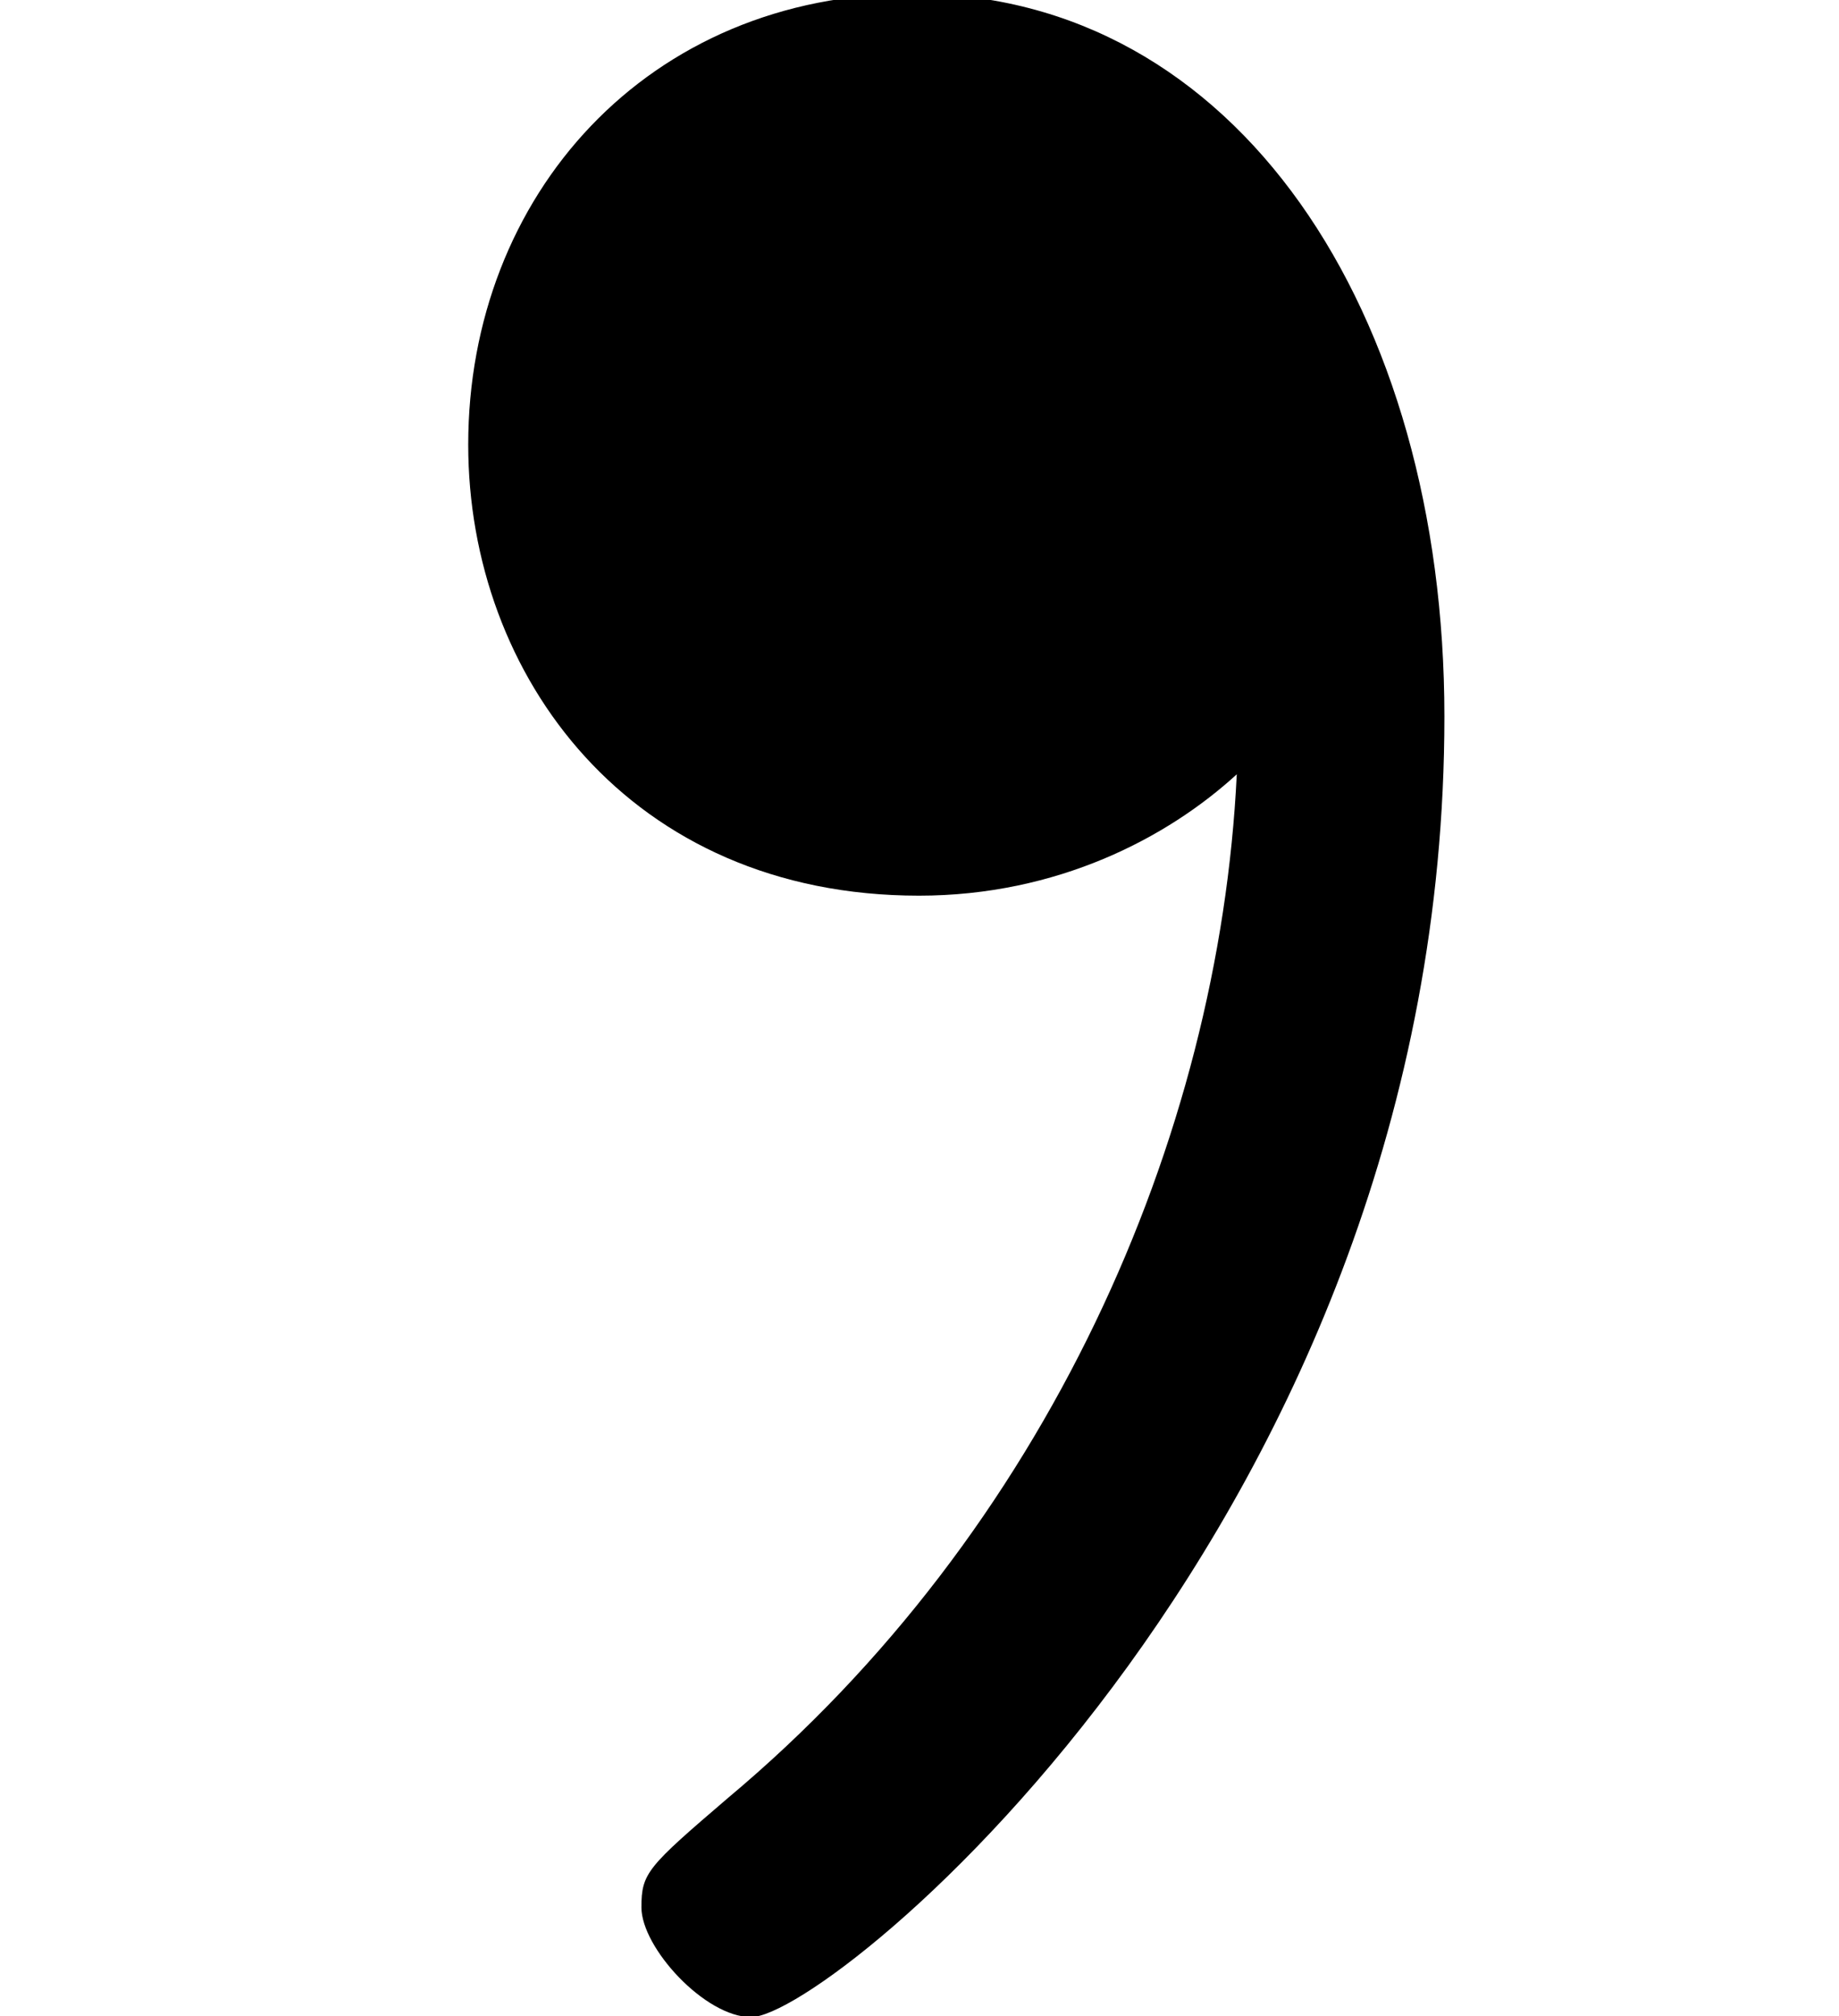
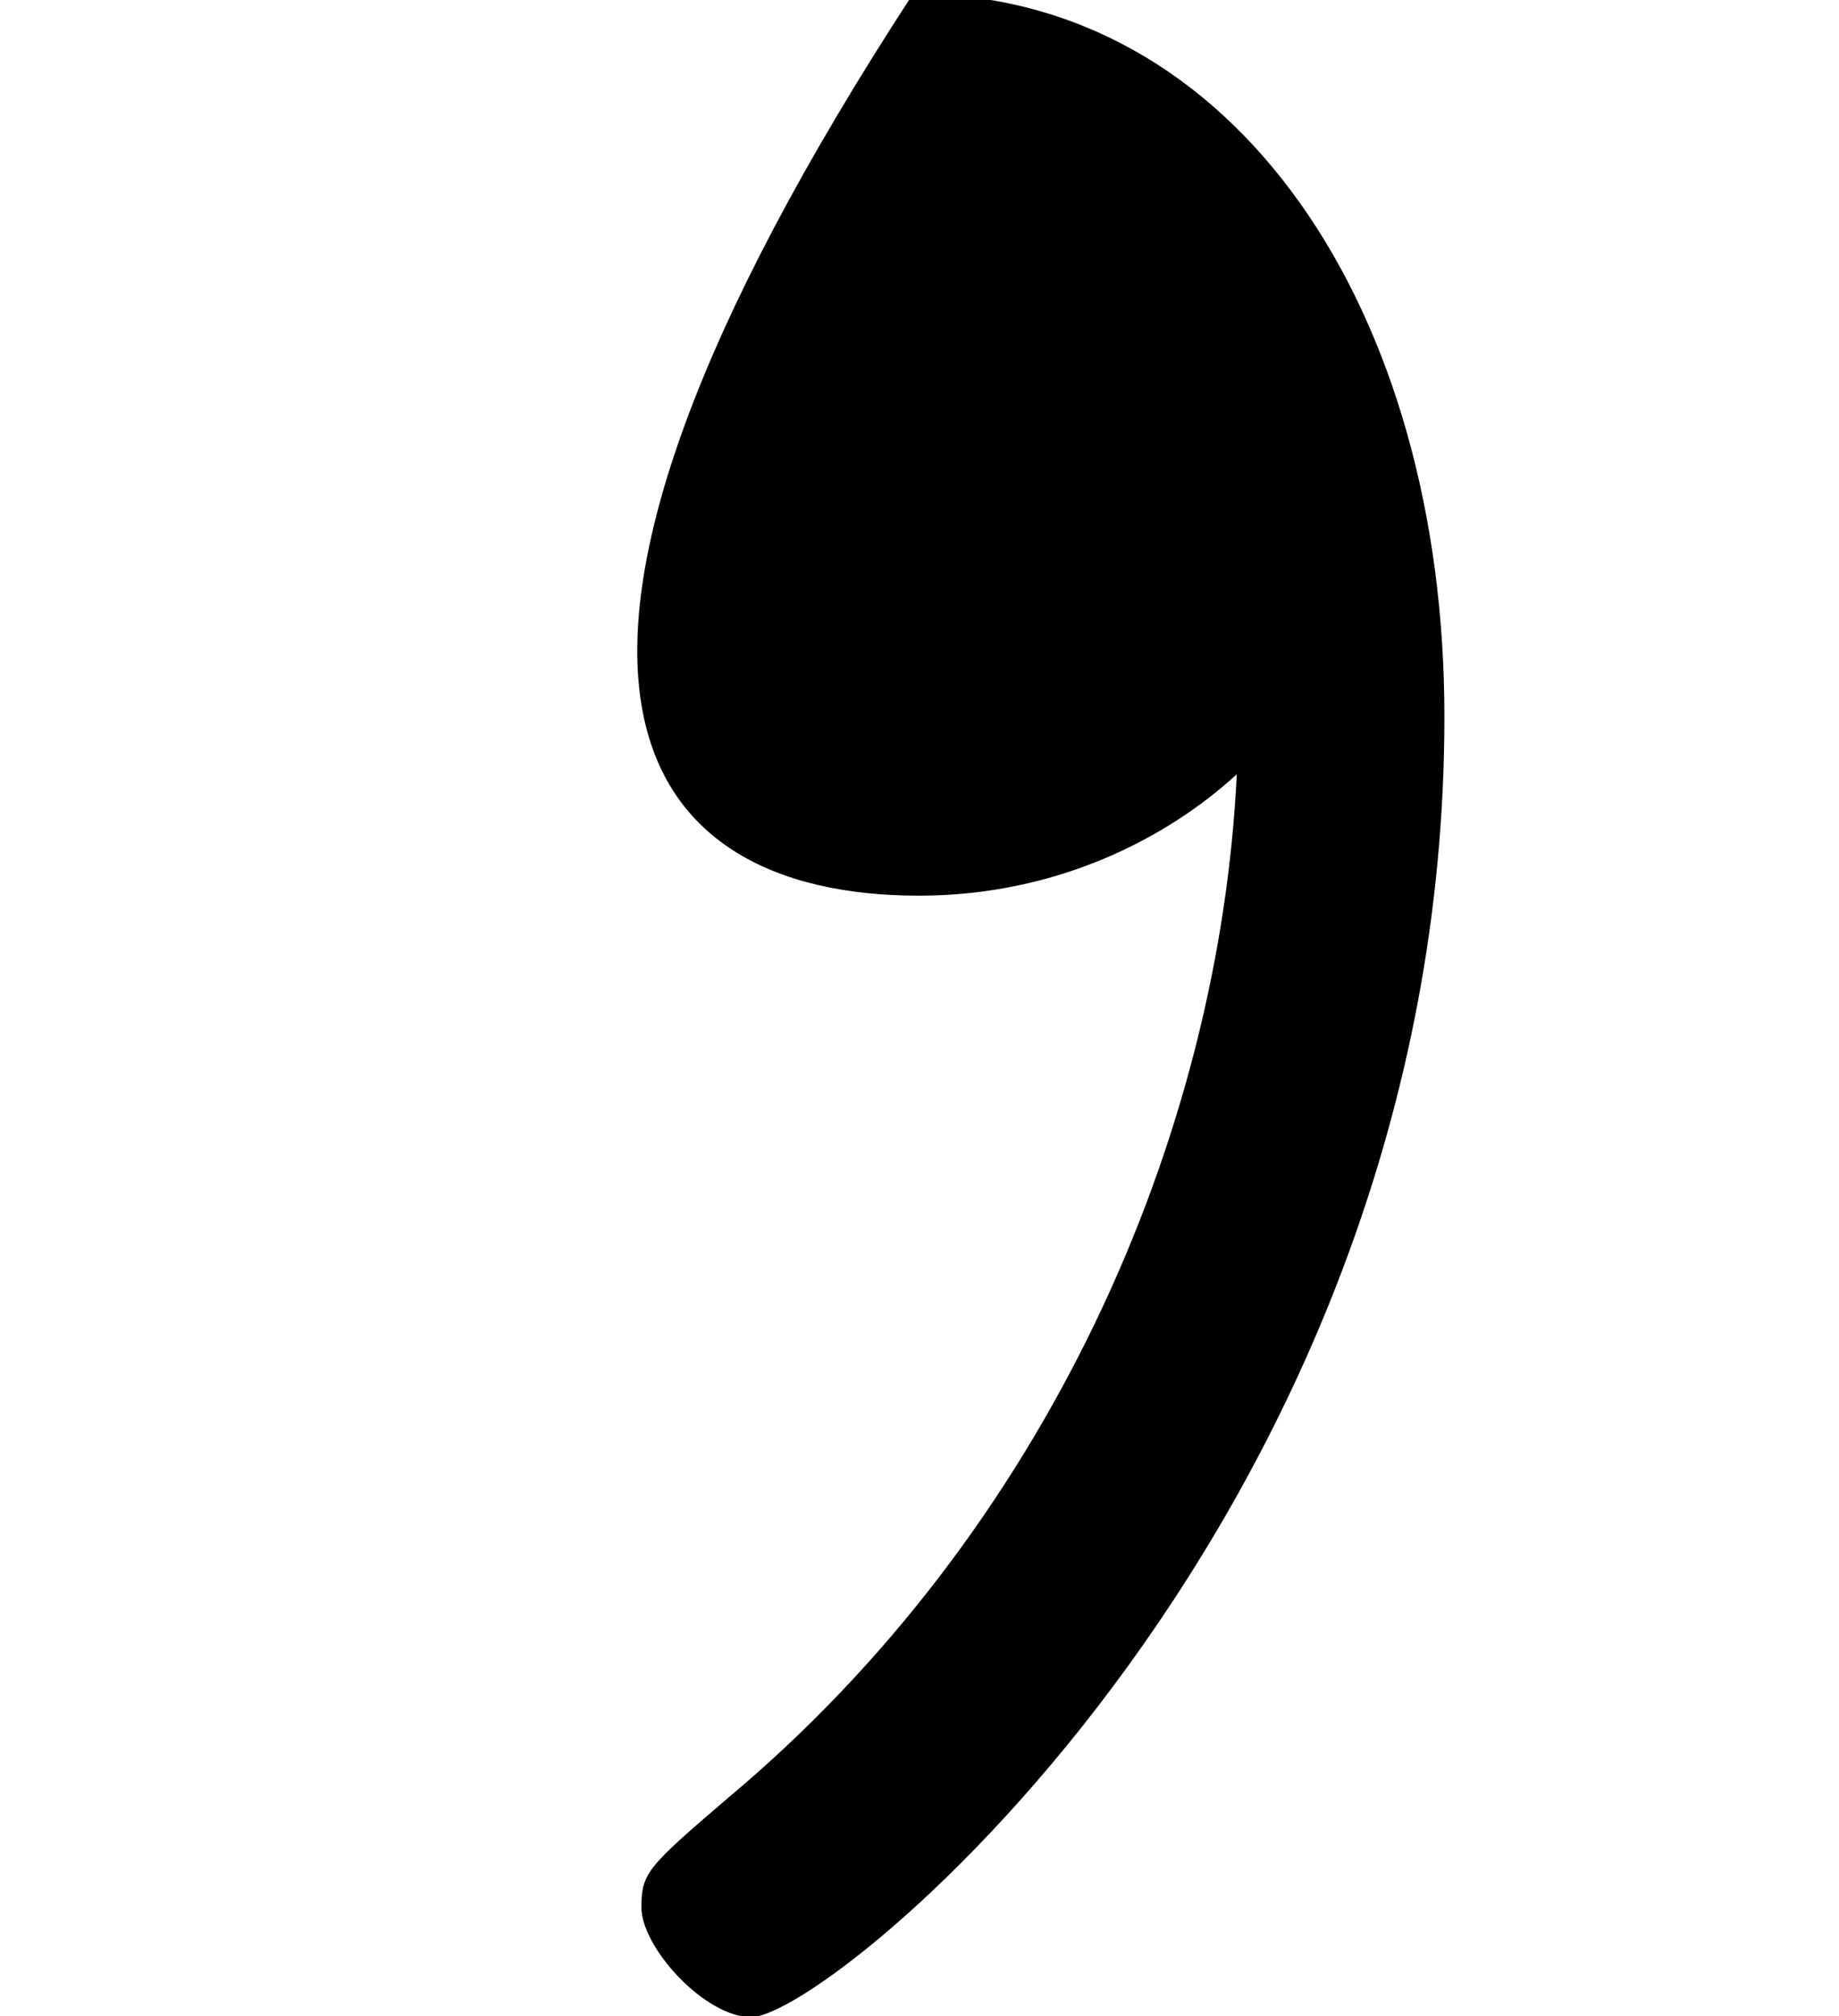
<svg xmlns="http://www.w3.org/2000/svg" xmlns:xlink="http://www.w3.org/1999/xlink" height="3.804pt" version="1.1" viewBox="70.735 67.052 3.472 3.804" width="3.472pt">
  <defs>
-     <path d="M2.335 -0.229C2.302 0.458 1.975 1.2 1.375 1.702C1.222 1.833 1.211 1.844 1.211 1.909C1.211 1.985 1.331 2.116 1.418 2.116C1.571 2.116 2.727 1.167 2.727 -0.338C2.727 -1.102 2.335 -1.702 1.724 -1.702C1.222 -1.702 0.884 -1.32 0.884 -0.851C0.884 -0.415 1.189 0 1.735 0C1.996 0 2.204 -0.109 2.335 -0.229Z" id="g0-59" />
+     <path d="M2.335 -0.229C2.302 0.458 1.975 1.2 1.375 1.702C1.222 1.833 1.211 1.844 1.211 1.909C1.211 1.985 1.331 2.116 1.418 2.116C1.571 2.116 2.727 1.167 2.727 -0.338C2.727 -1.102 2.335 -1.702 1.724 -1.702C0.884 -0.415 1.189 0 1.735 0C1.996 0 2.204 -0.109 2.335 -0.229Z" id="g0-59" />
  </defs>
  <g id="page1">
    <use x="70.735" xlink:href="#g0-59" y="68.742" />
  </g>
</svg>